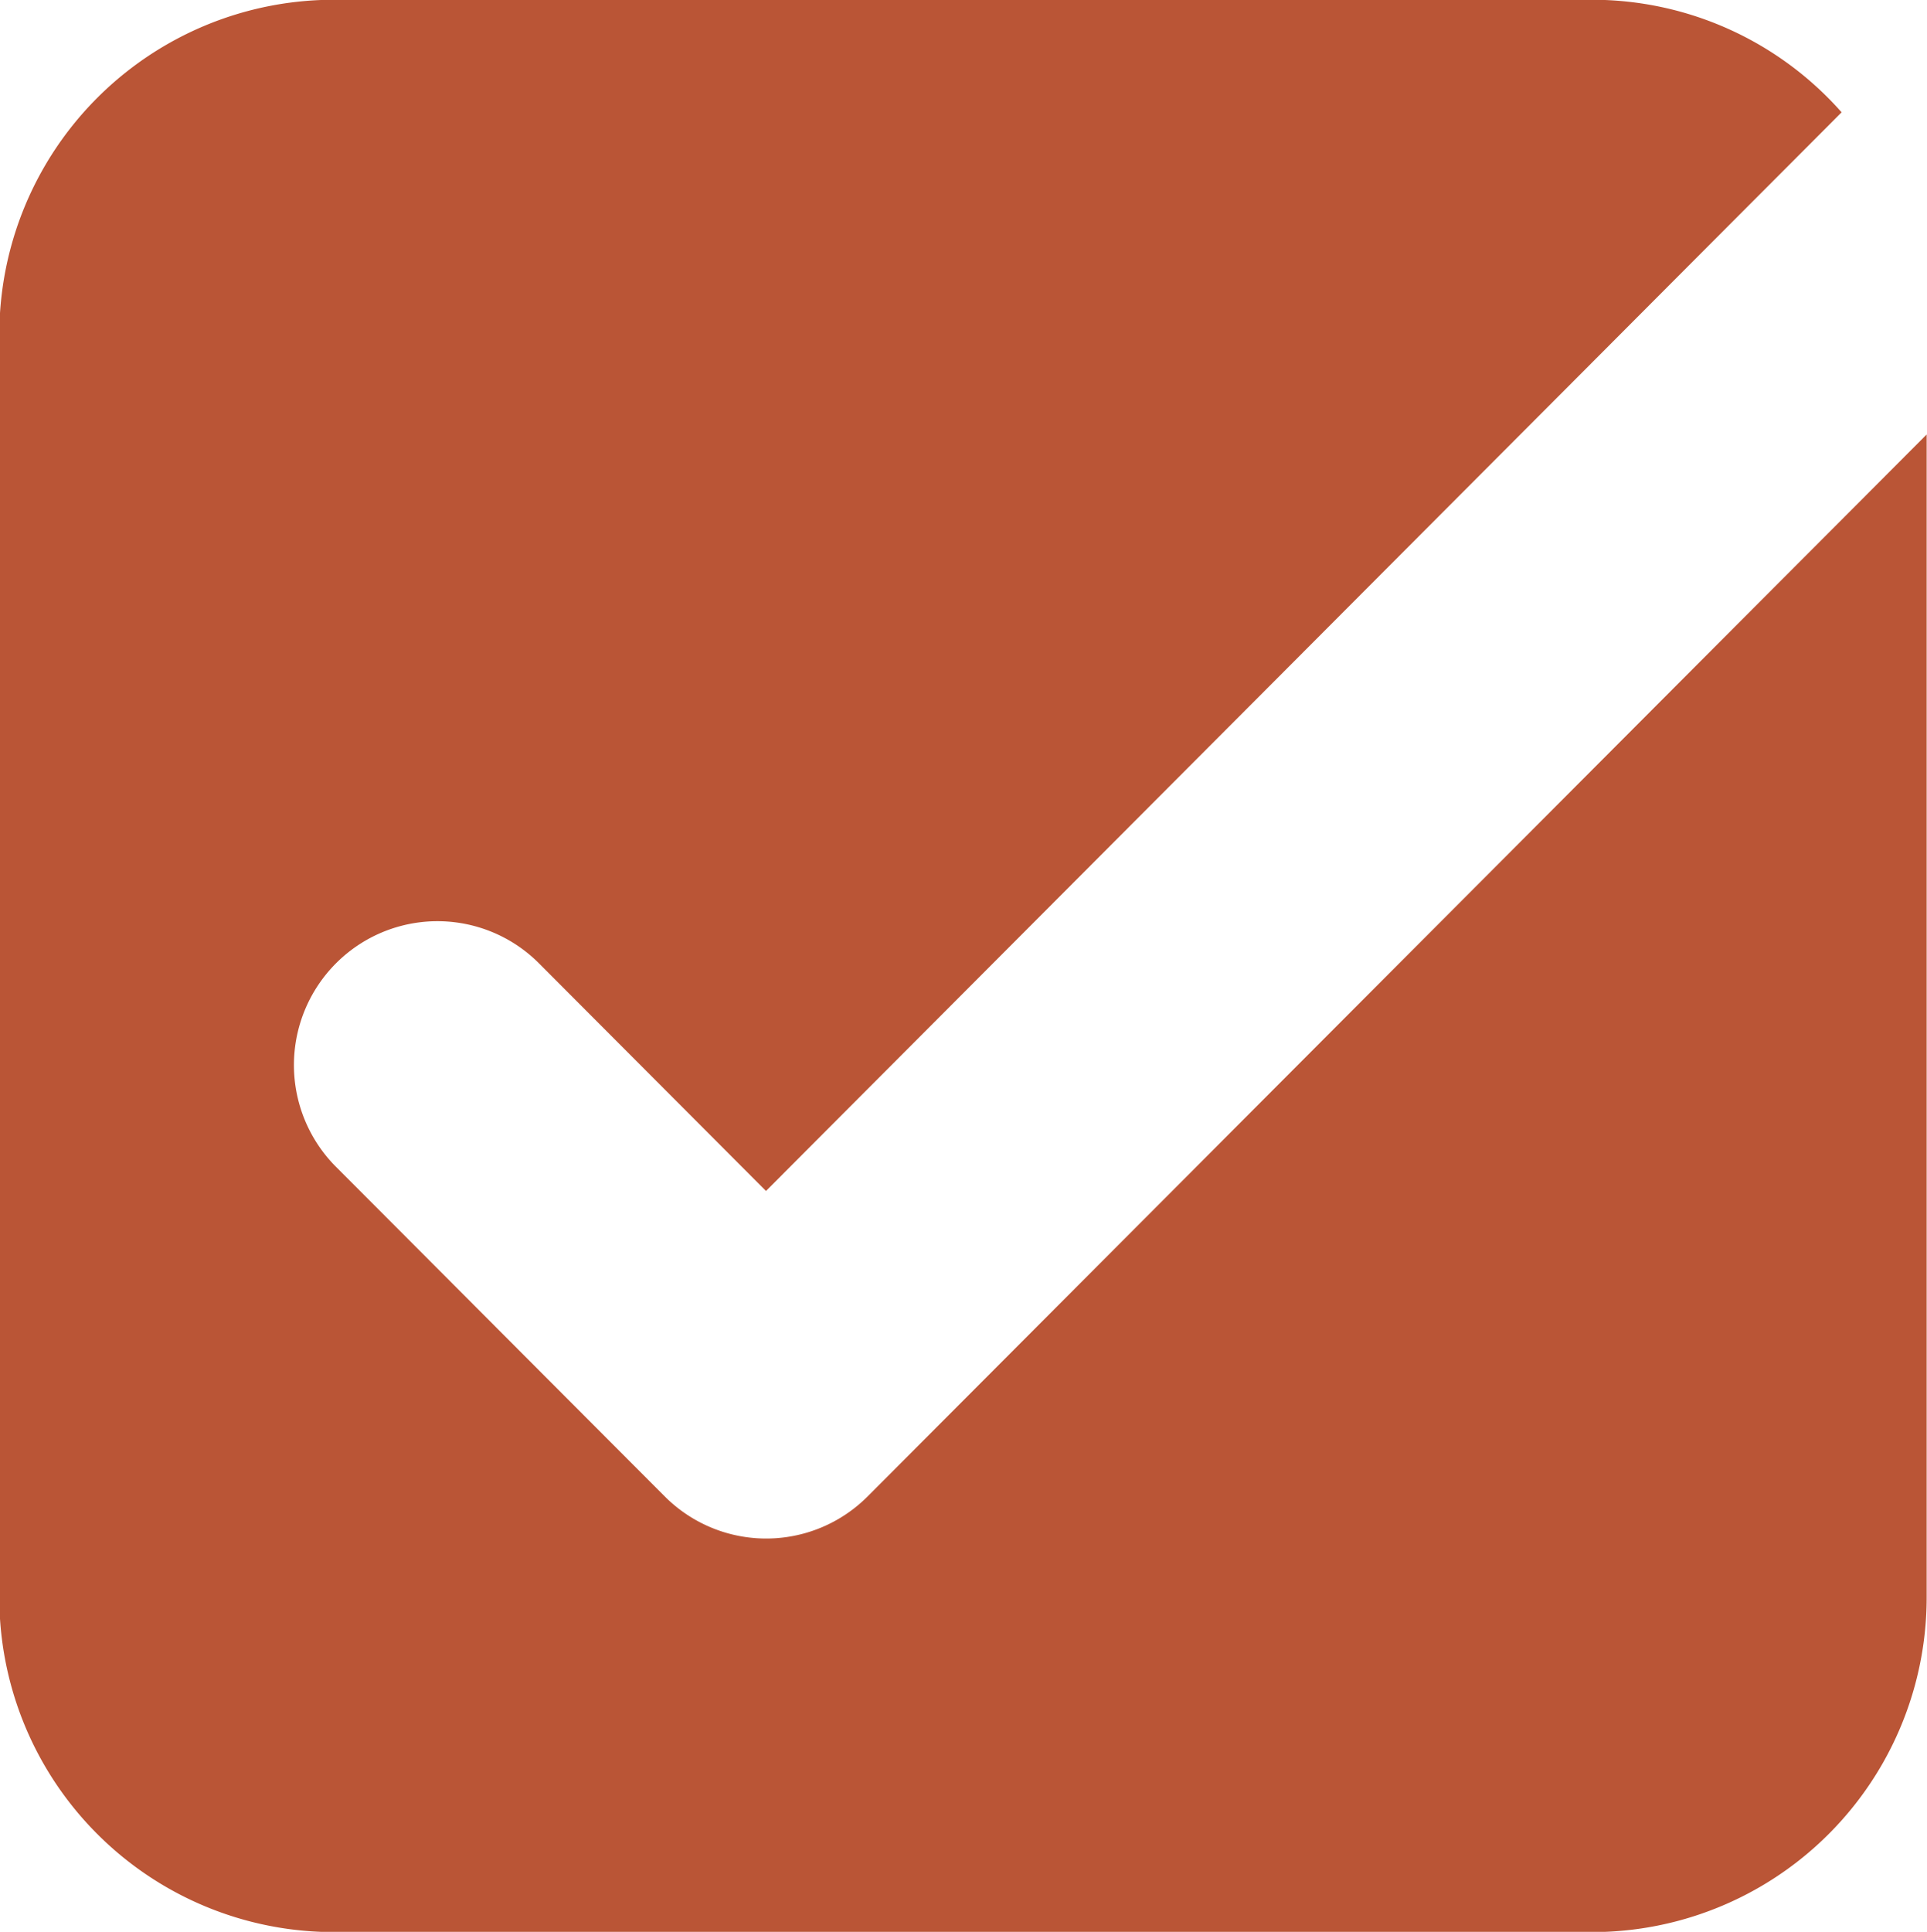
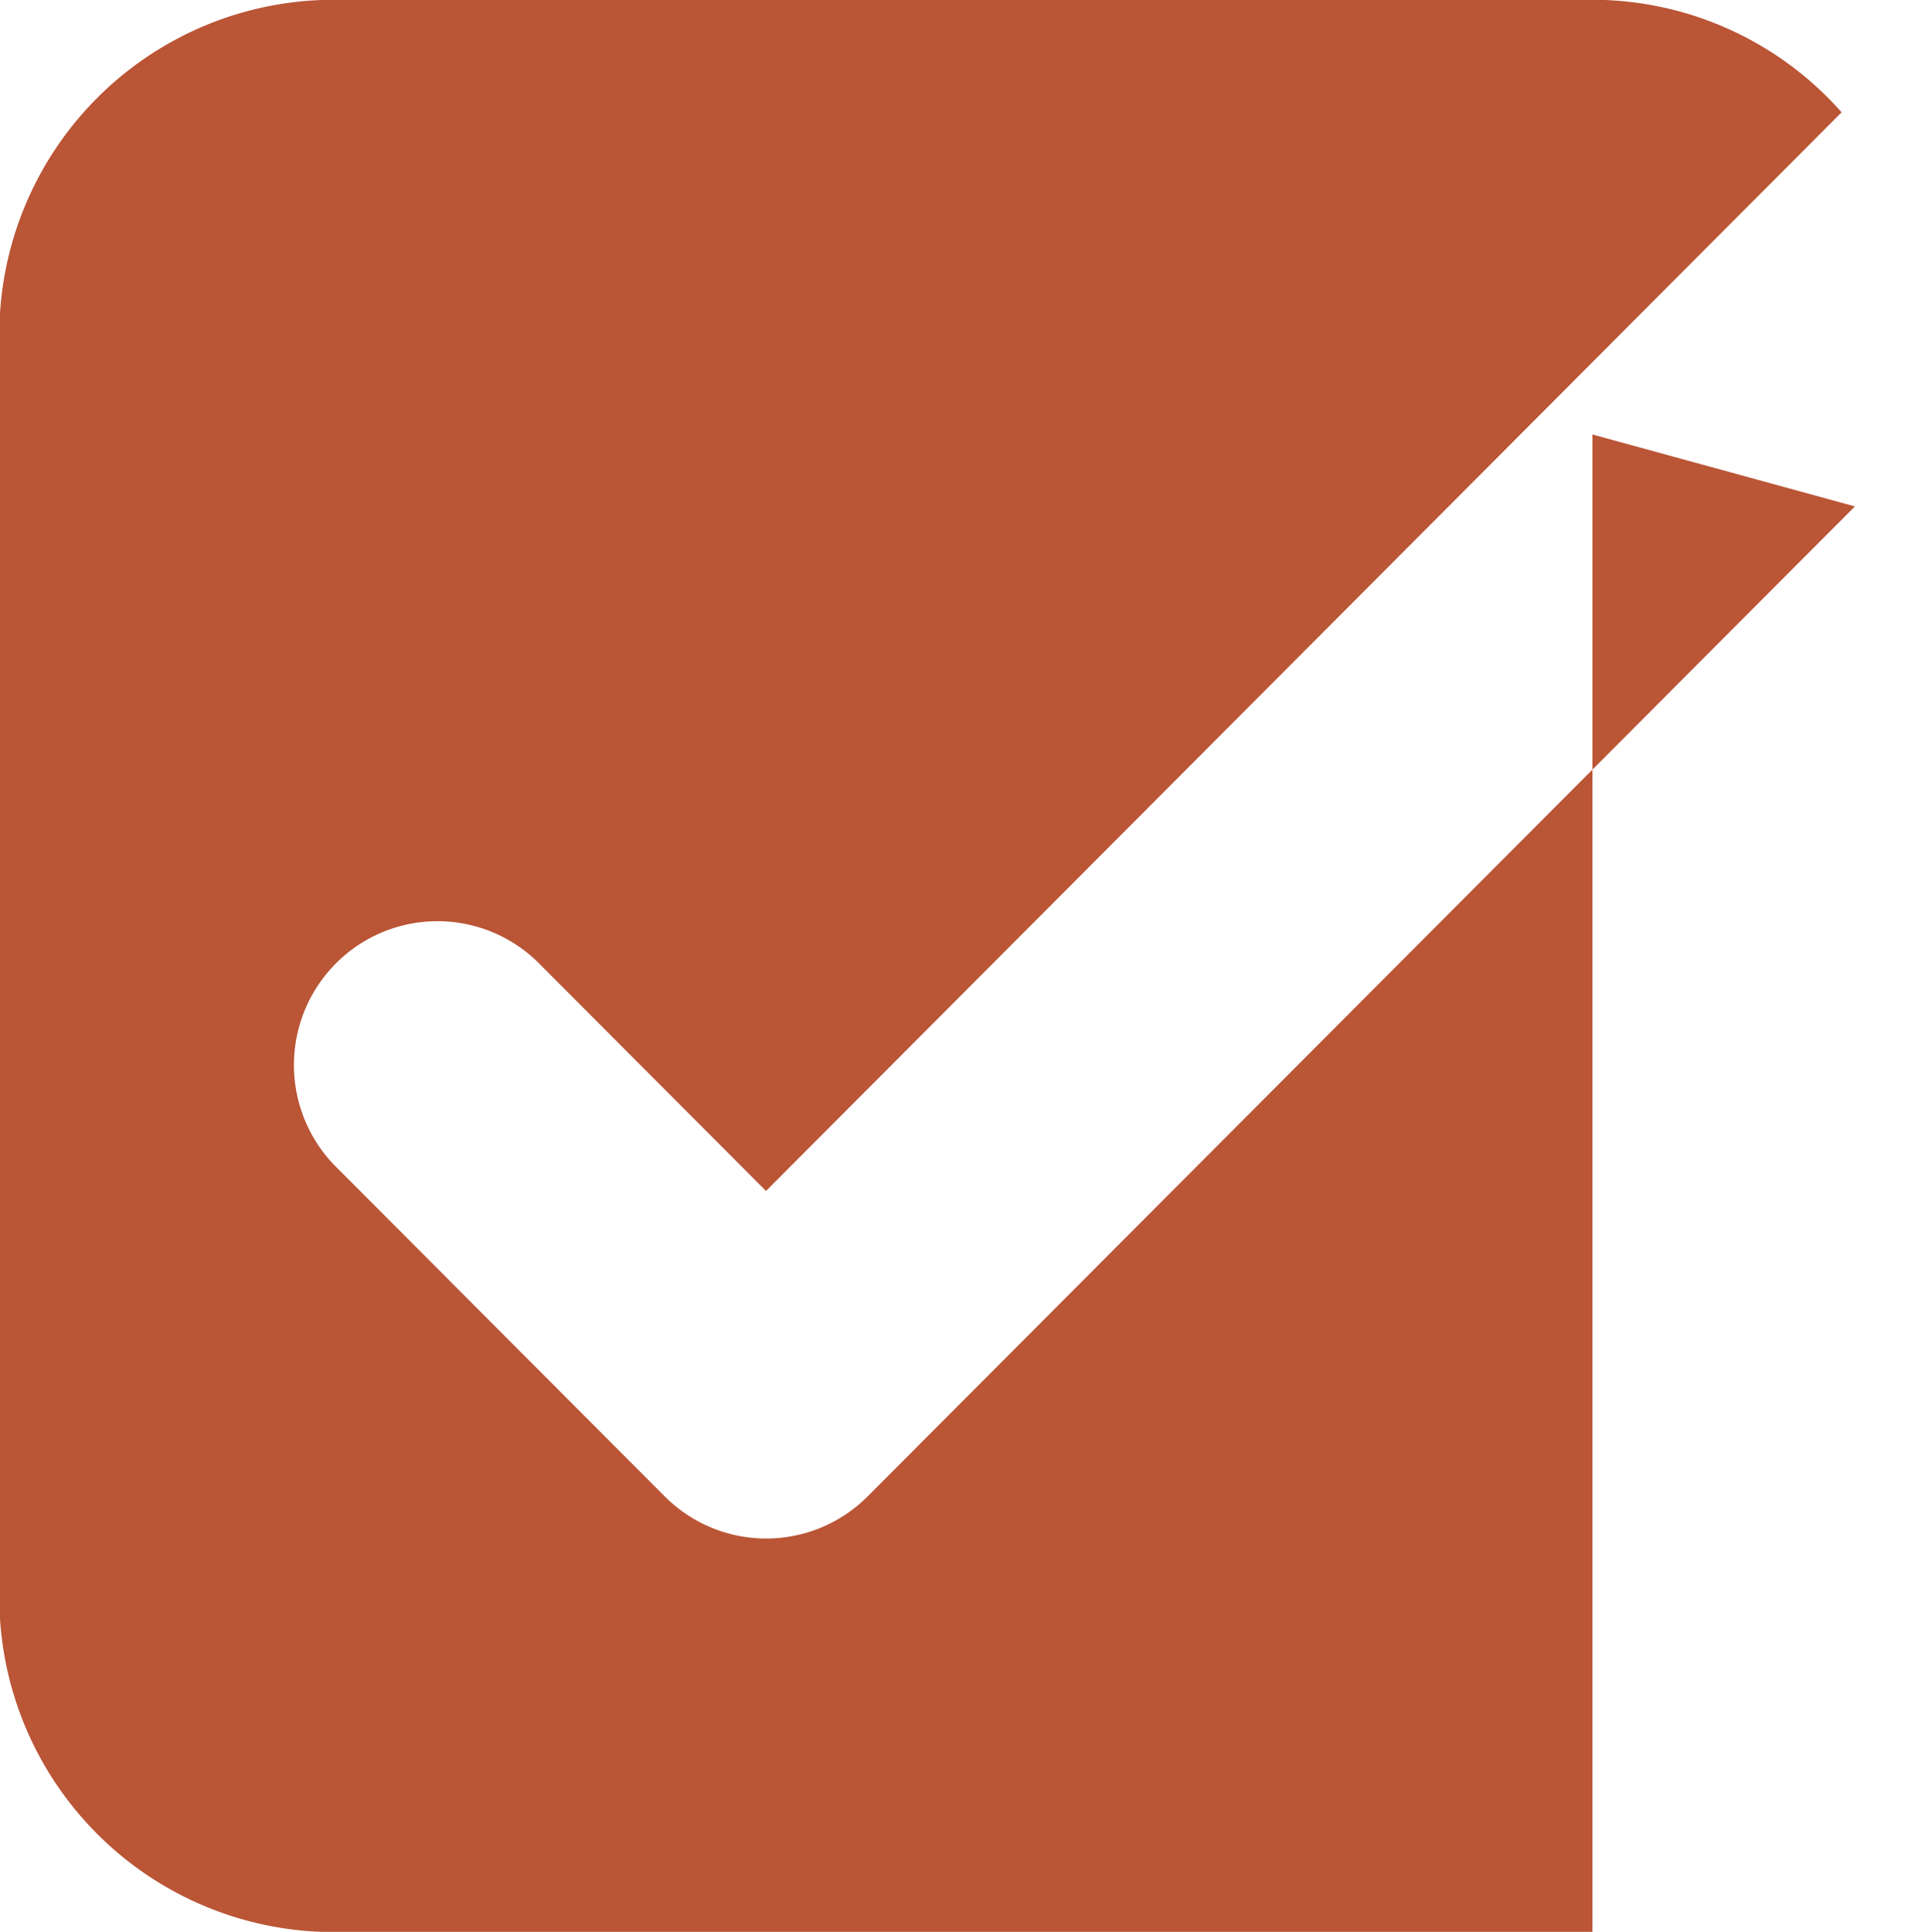
<svg xmlns="http://www.w3.org/2000/svg" id="icn_check01.svg" width="39.969" height="40.062" viewBox="0 0 39.969 40.062">
  <defs>
    <style>
      .cls-1 {
        fill: #ba5536;
        fill-rule: evenodd;
      }
    </style>
  </defs>
-   <path id="シェイプ_1475" data-name="シェイプ 1475" class="cls-1" d="M509.505,287.471l-1.489,1.492L489.028,308a2.971,2.971,0,0,1-4.21,0L478,301.166a2.988,2.988,0,0,1,0-4.22h0a2.973,2.973,0,0,1,4.21,0l4.709,4.721,20.2-20.254,1.056-1.058,1.054-1.057a6.906,6.906,0,0,0-5.177-2.334H477.949a6.94,6.94,0,0,0-6.932,6.948v26.175a6.94,6.94,0,0,0,6.932,6.949h26.112a6.94,6.94,0,0,0,6.932-6.949V285.979Z" transform="translate(-471.031 -276.969)" />
+   <path id="シェイプ_1475" data-name="シェイプ 1475" class="cls-1" d="M509.505,287.471l-1.489,1.492L489.028,308a2.971,2.971,0,0,1-4.21,0L478,301.166a2.988,2.988,0,0,1,0-4.22h0a2.973,2.973,0,0,1,4.21,0l4.709,4.721,20.2-20.254,1.056-1.058,1.054-1.057a6.906,6.906,0,0,0-5.177-2.334H477.949a6.94,6.94,0,0,0-6.932,6.948v26.175a6.94,6.94,0,0,0,6.932,6.949h26.112V285.979Z" transform="translate(-471.031 -276.969)" />
</svg>